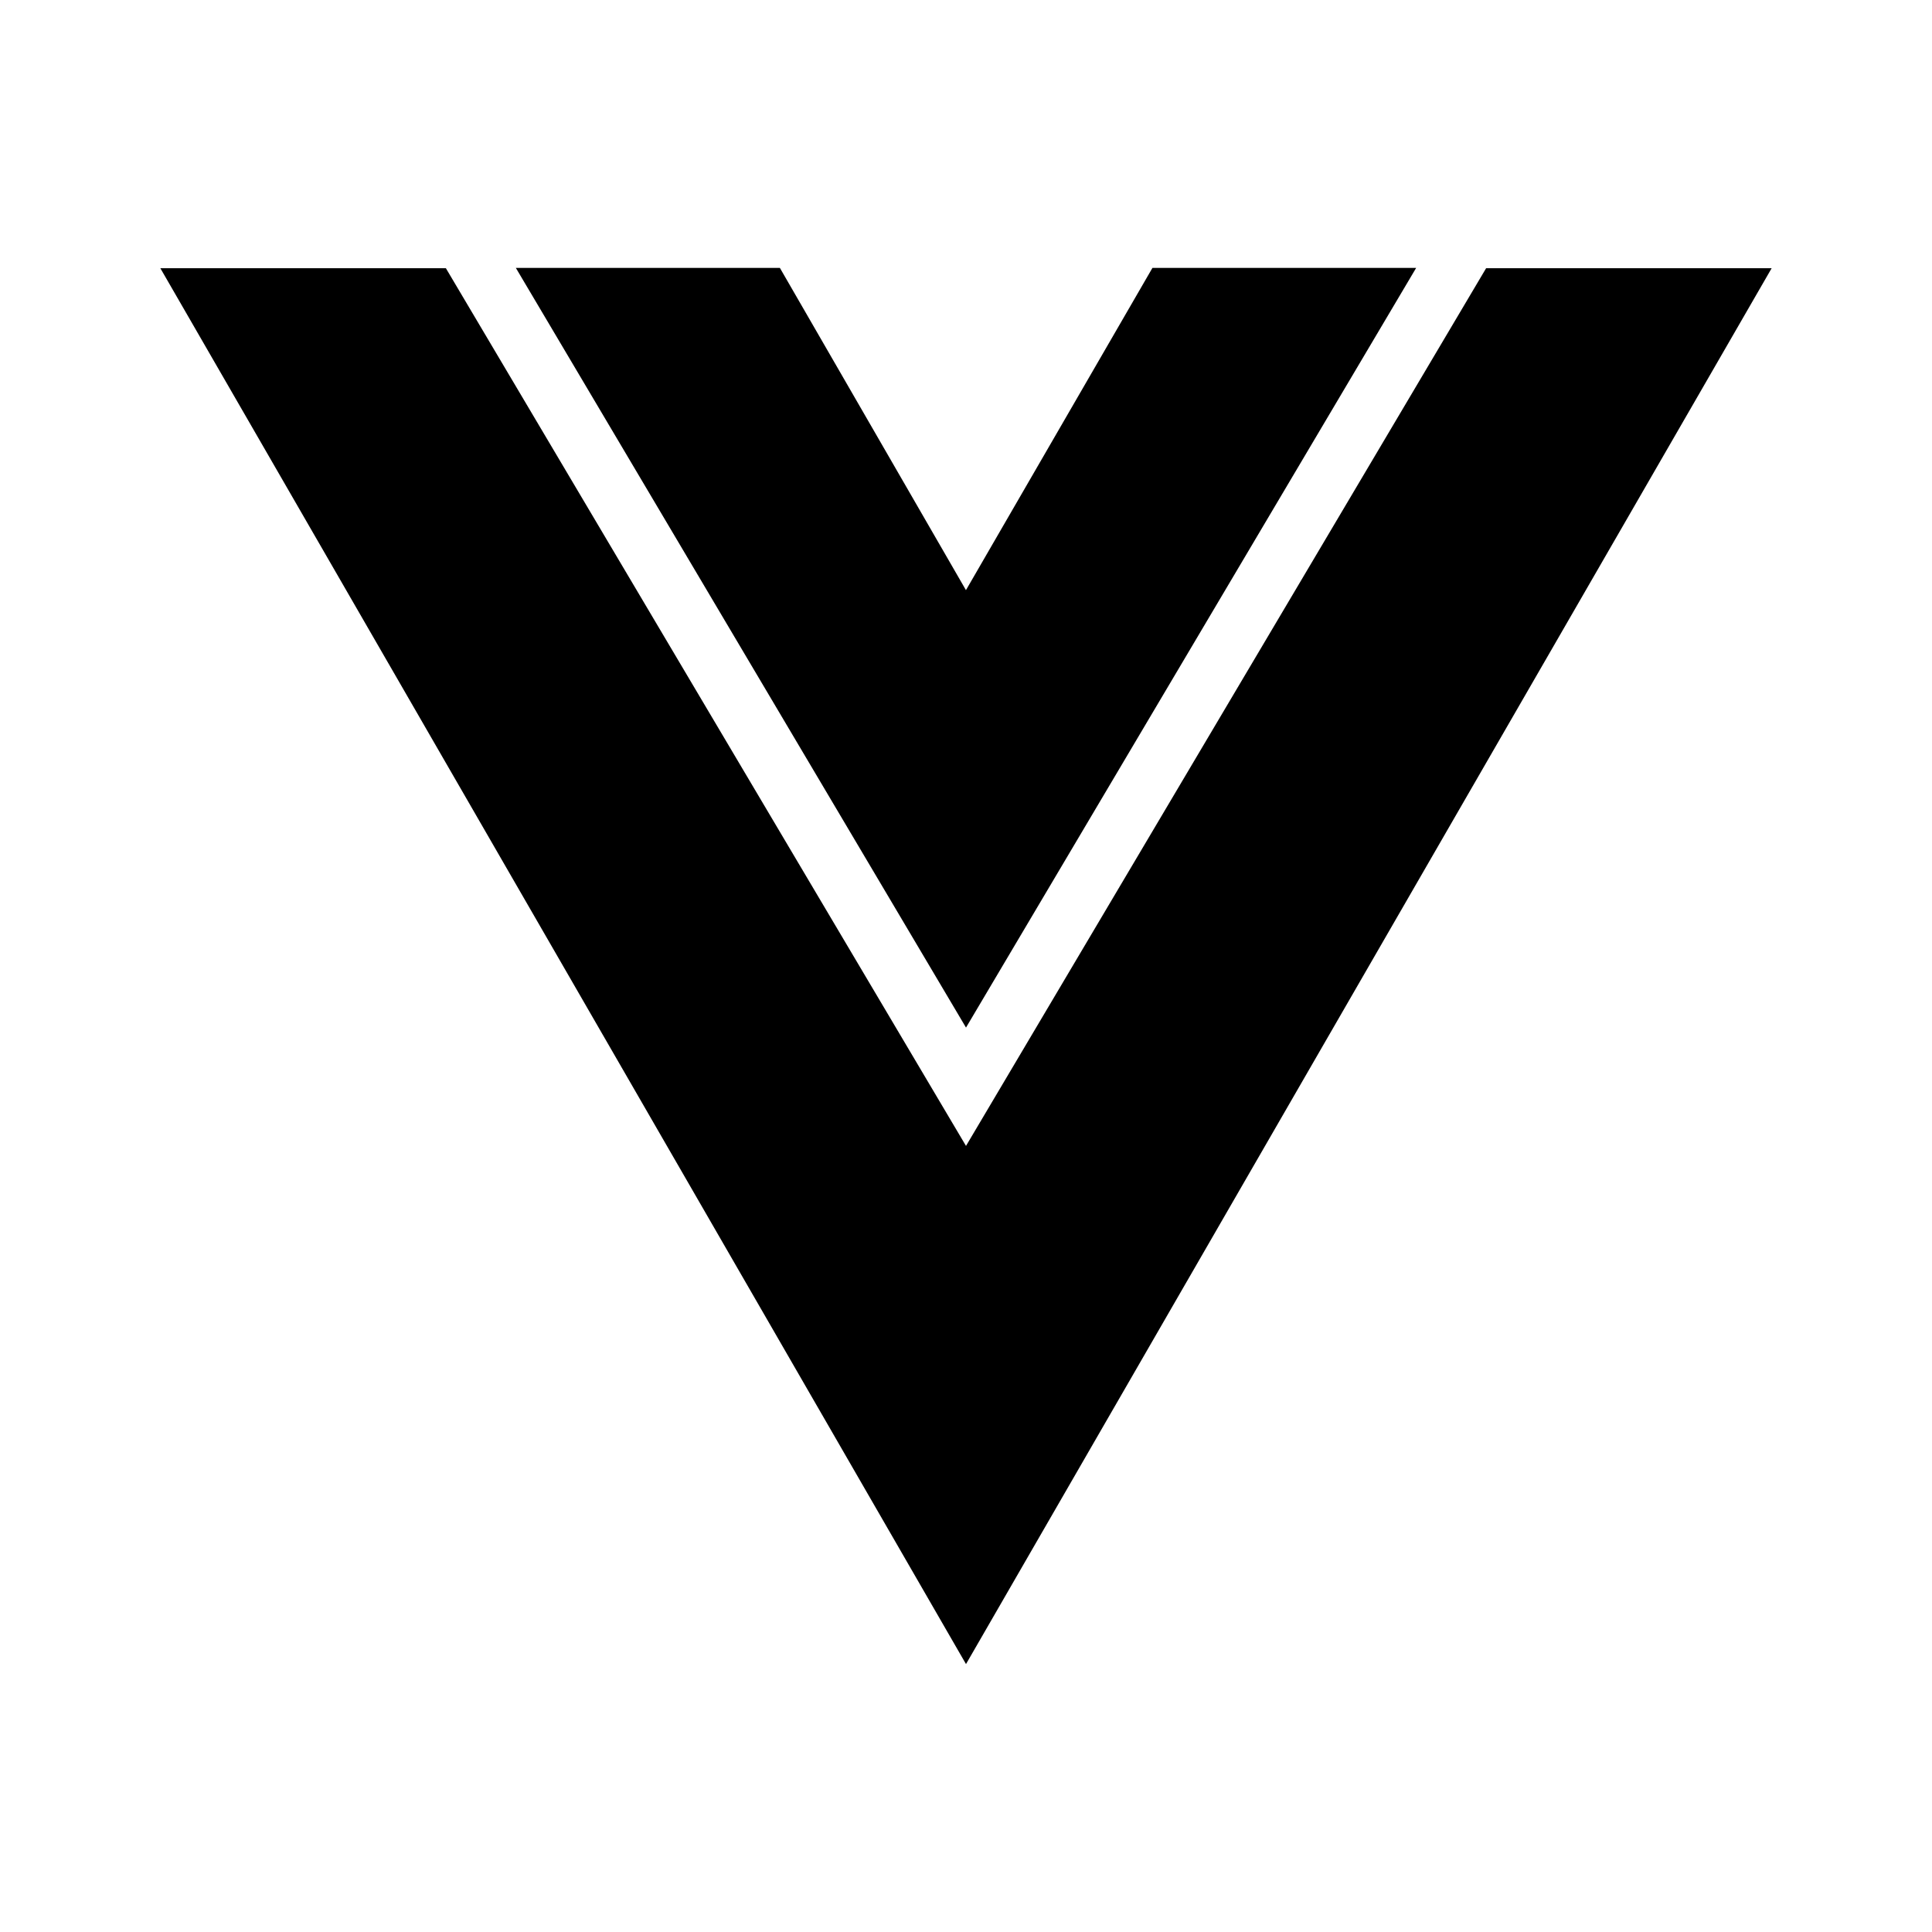
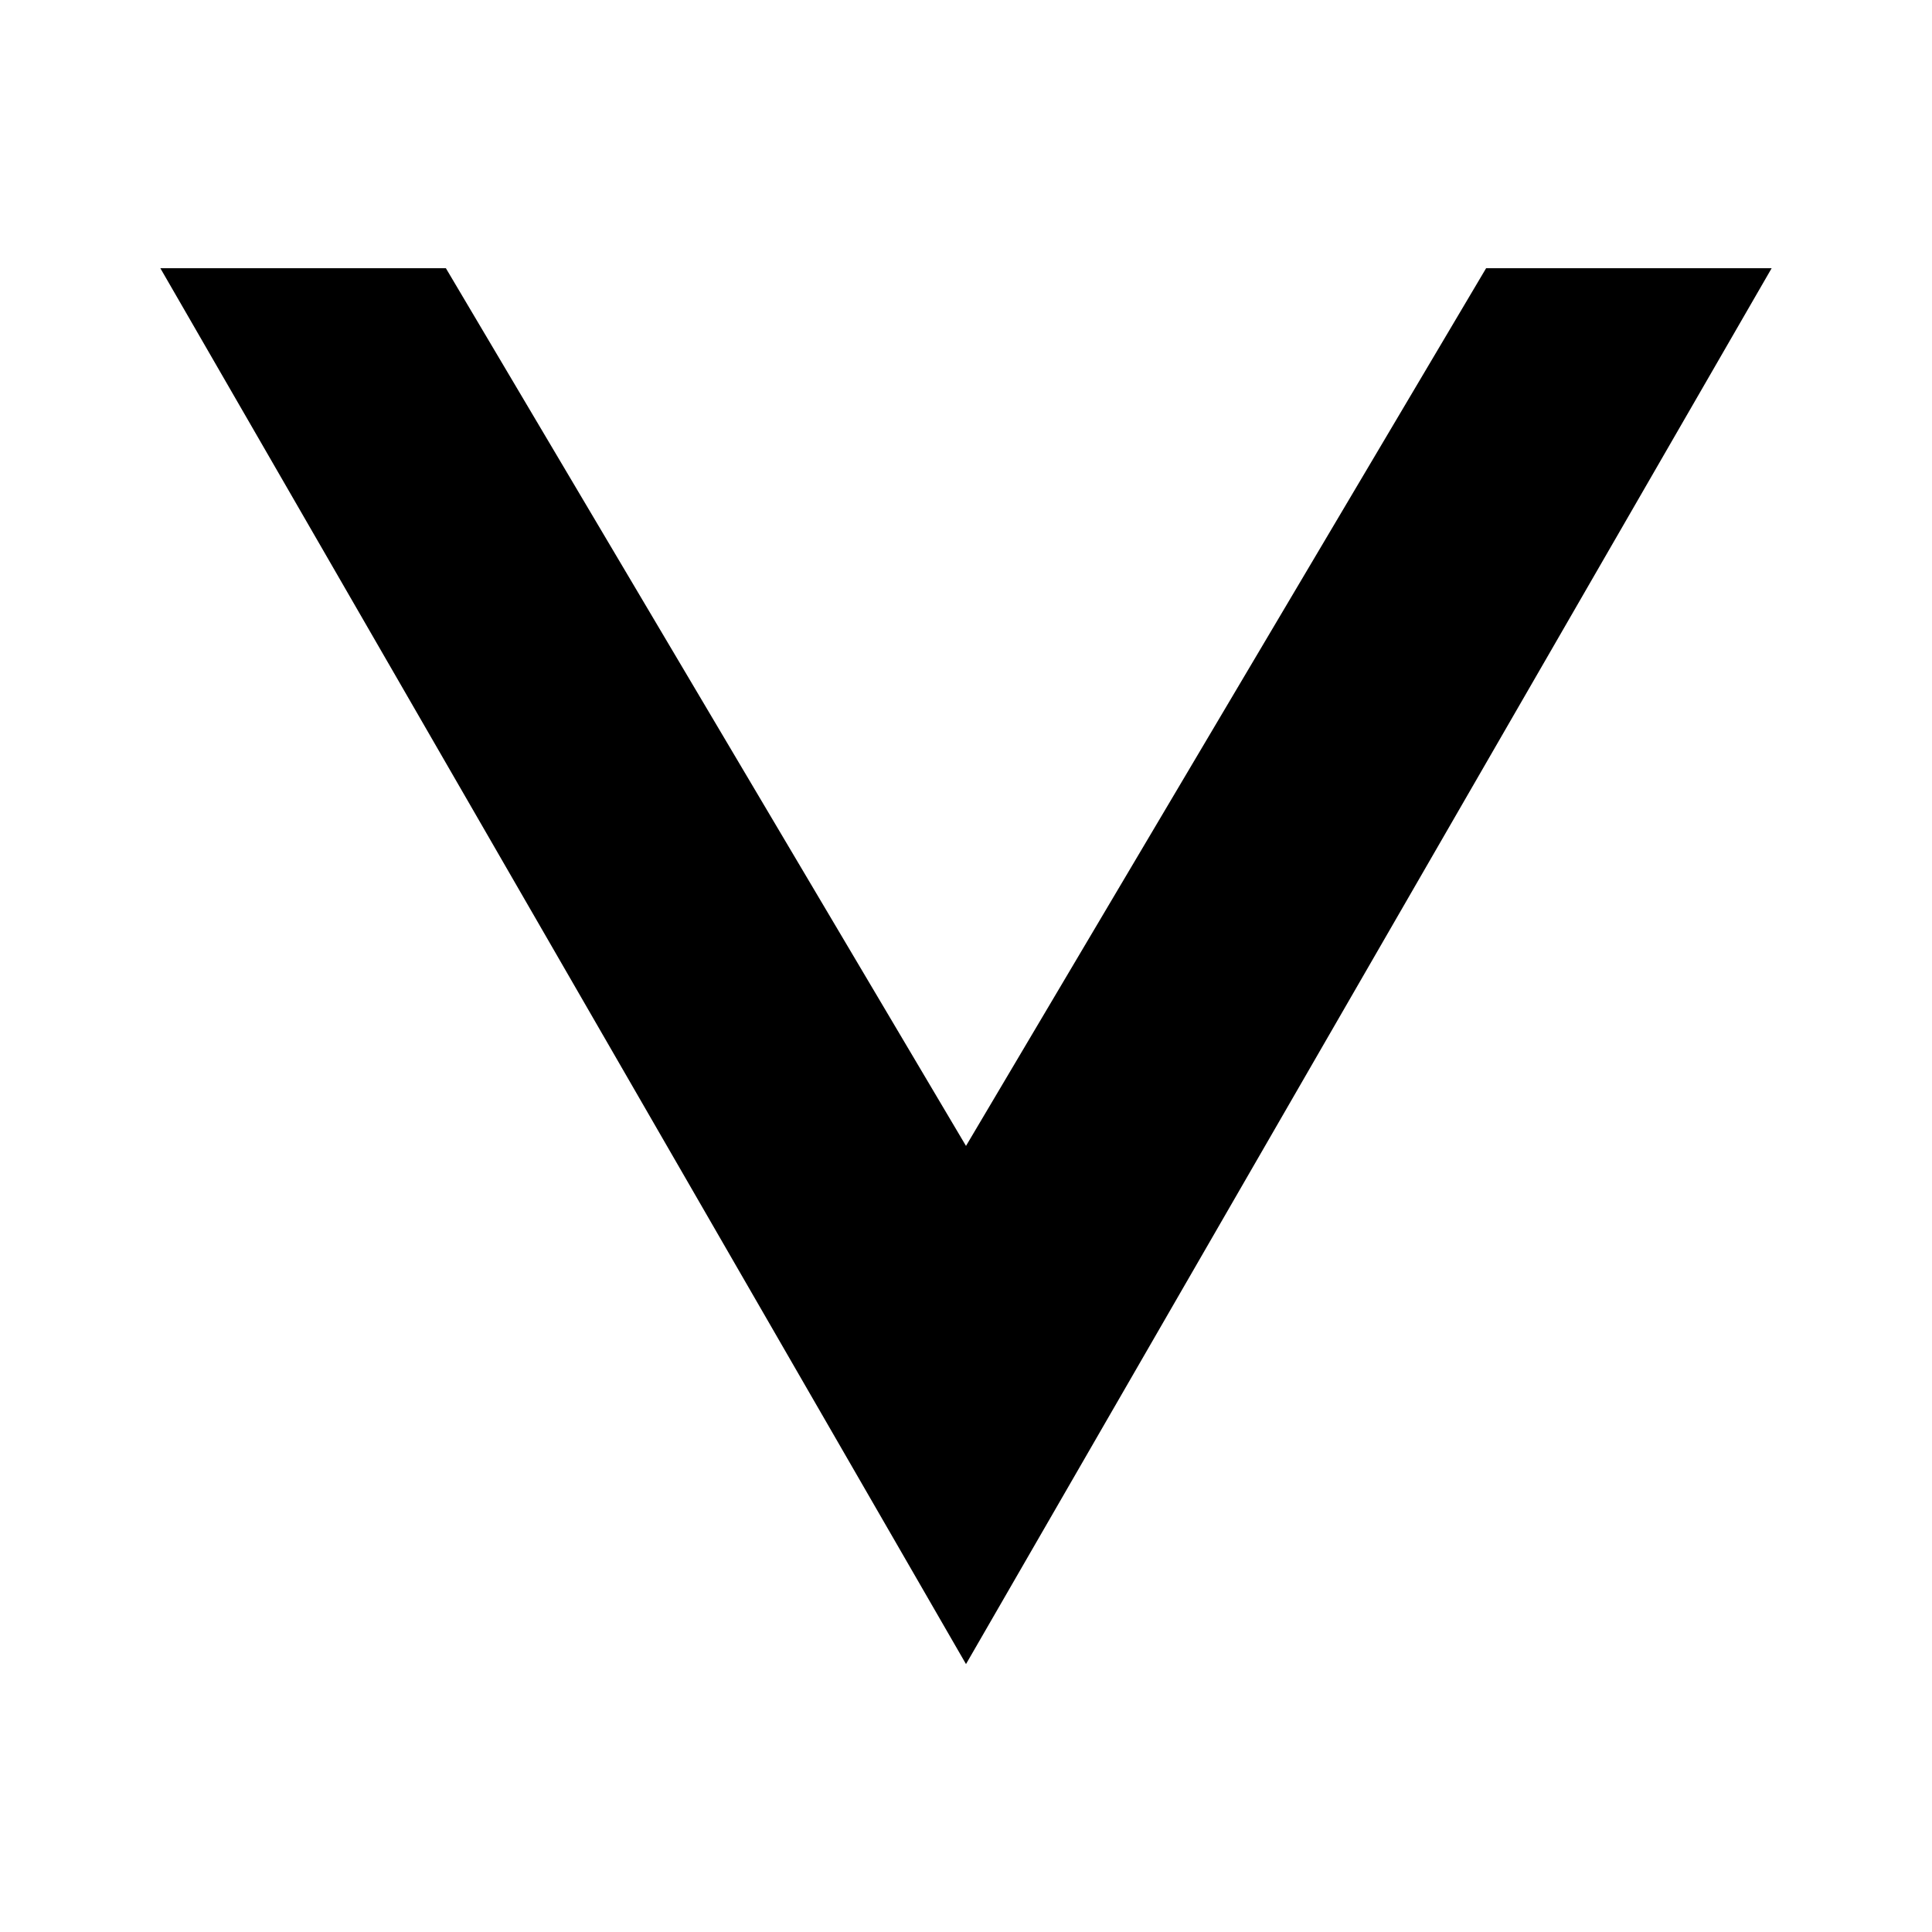
<svg xmlns="http://www.w3.org/2000/svg" fill="#000000" width="111px" height="111px" viewBox="0 0 24 24">
  <g id="SVGRepo_bgCarrier" stroke-width="0" />
  <g id="SVGRepo_tracerCarrier" stroke-linecap="round" stroke-linejoin="round" />
  <g id="SVGRepo_iconCarrier">
-     <path d="m12 12.765 5.592-9.437h-3.276L12 7.33v.002L9.688 3.328h-3.28z" />
    <path d="M18.461 3.332 12 14.235 5.539 3.332H1.992L12 20.672l10.008-17.34z" />
  </g>
</svg>